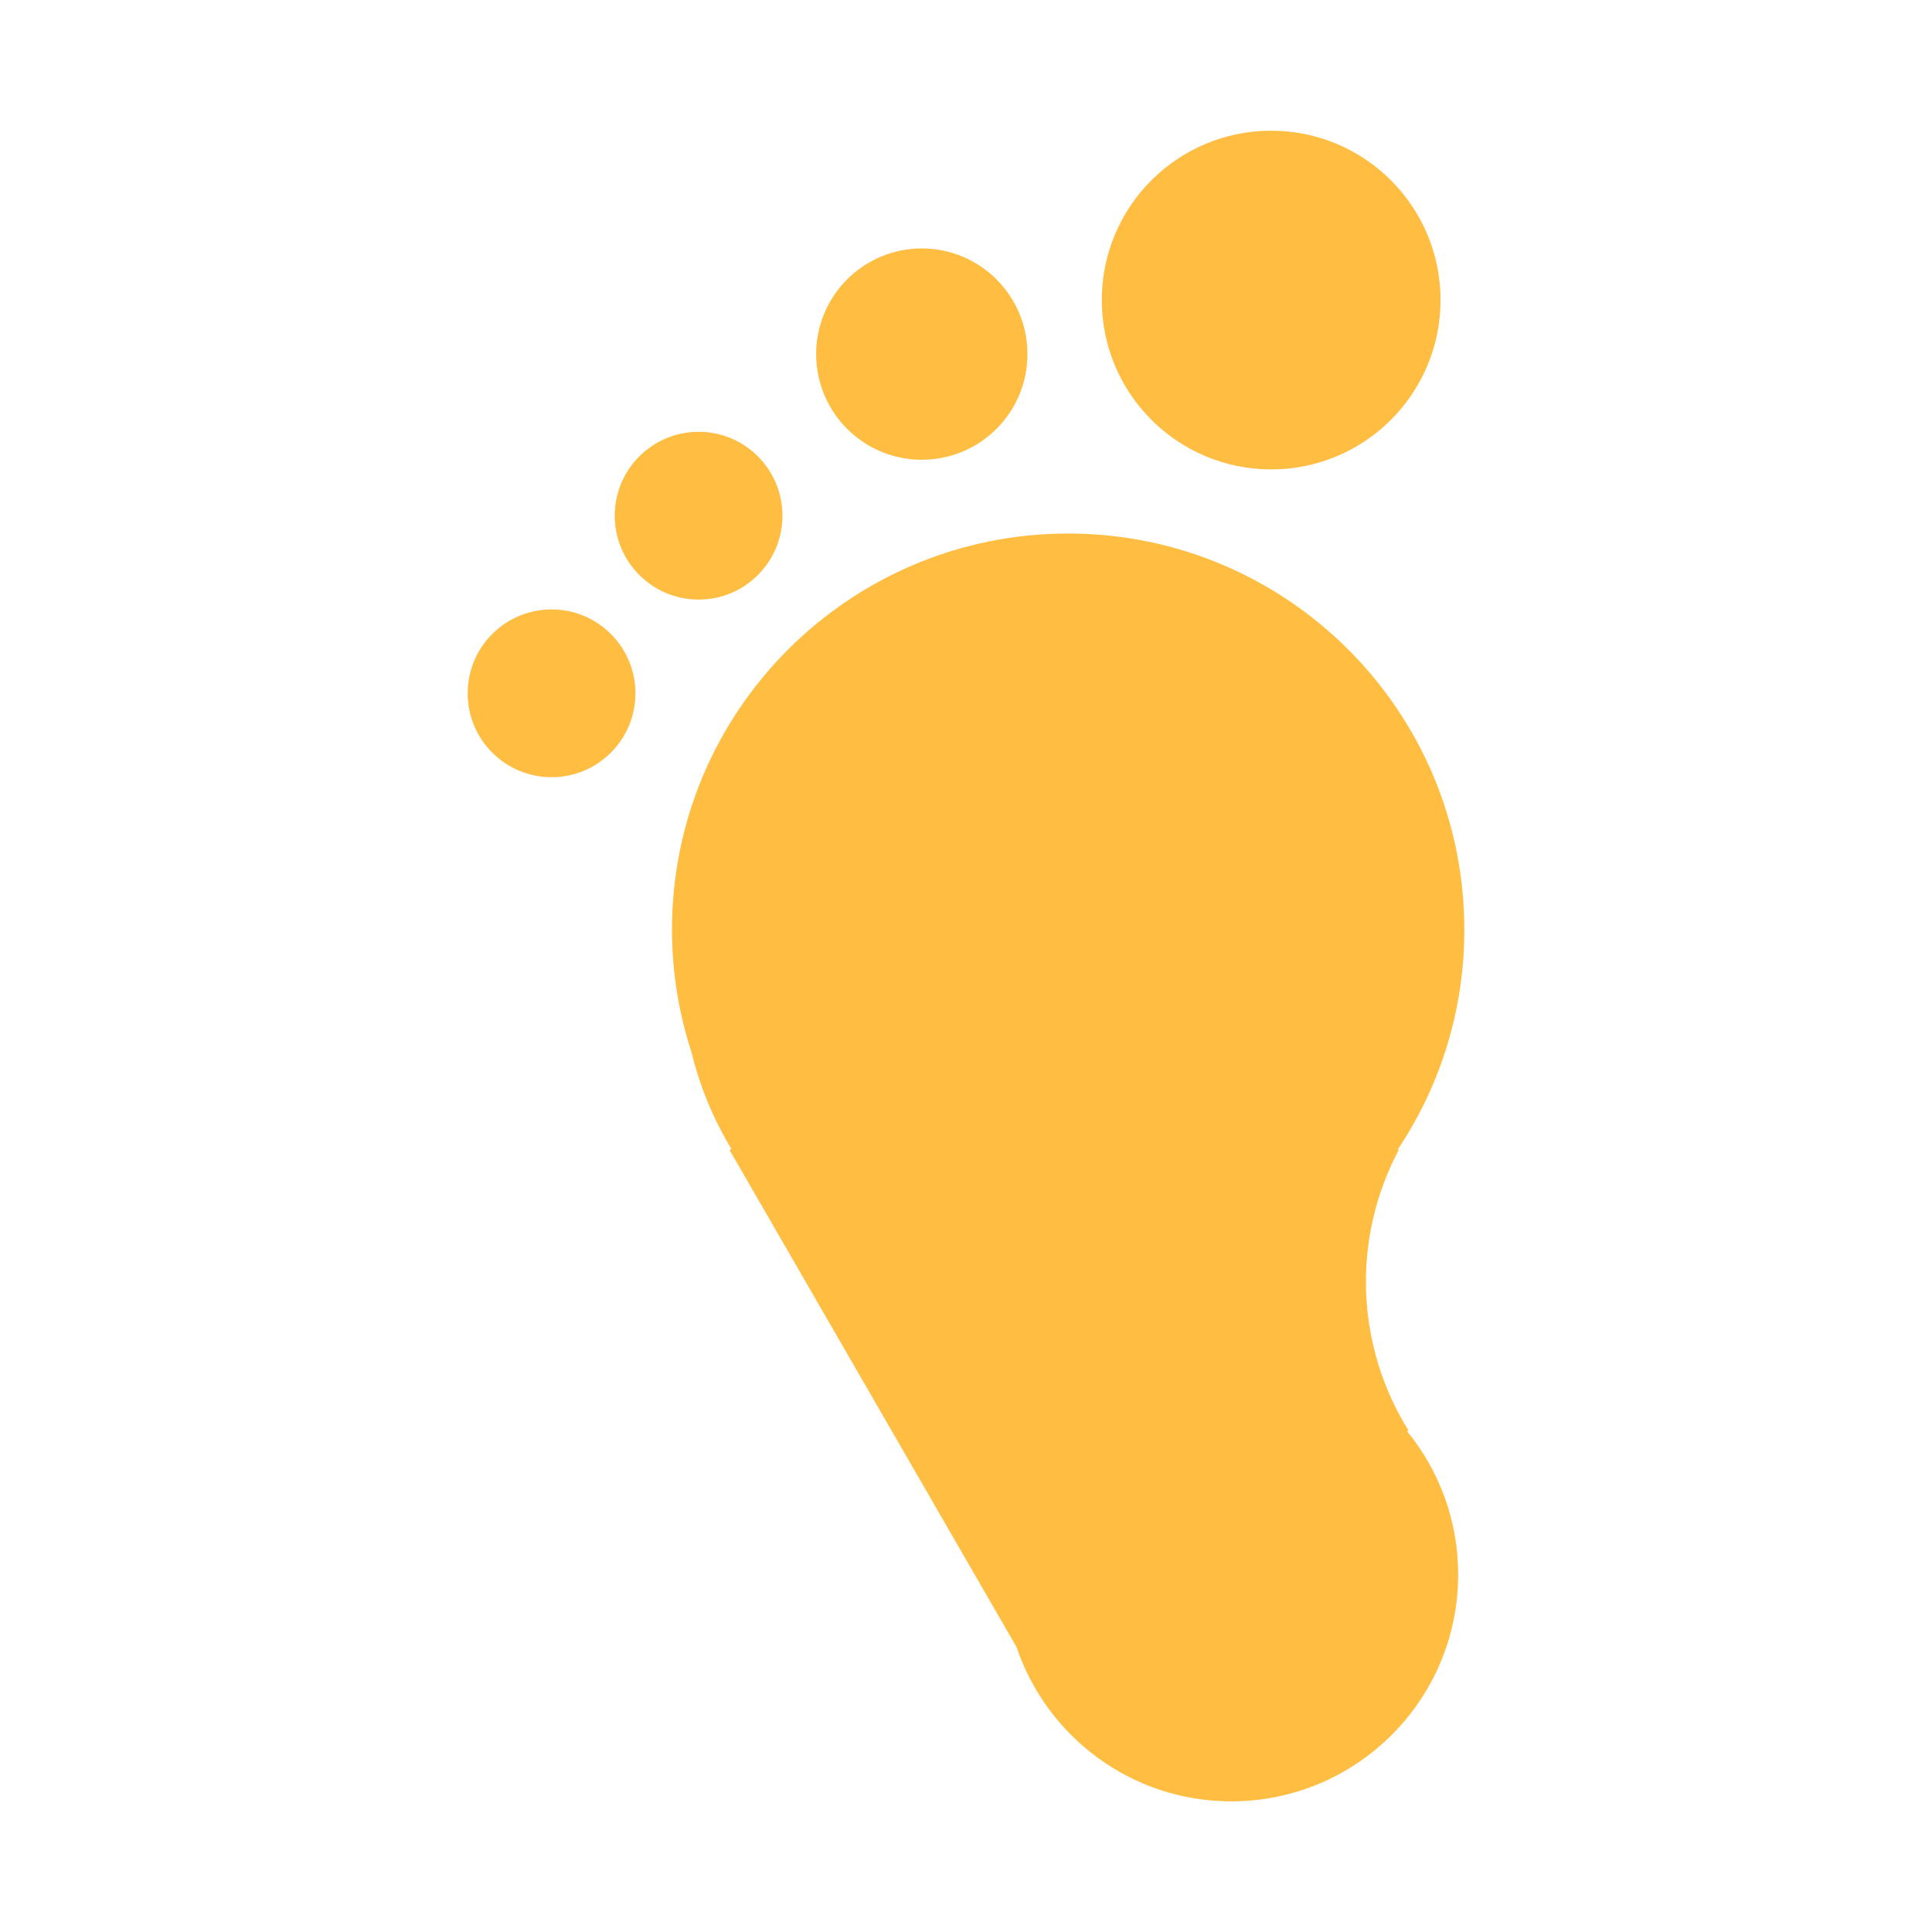
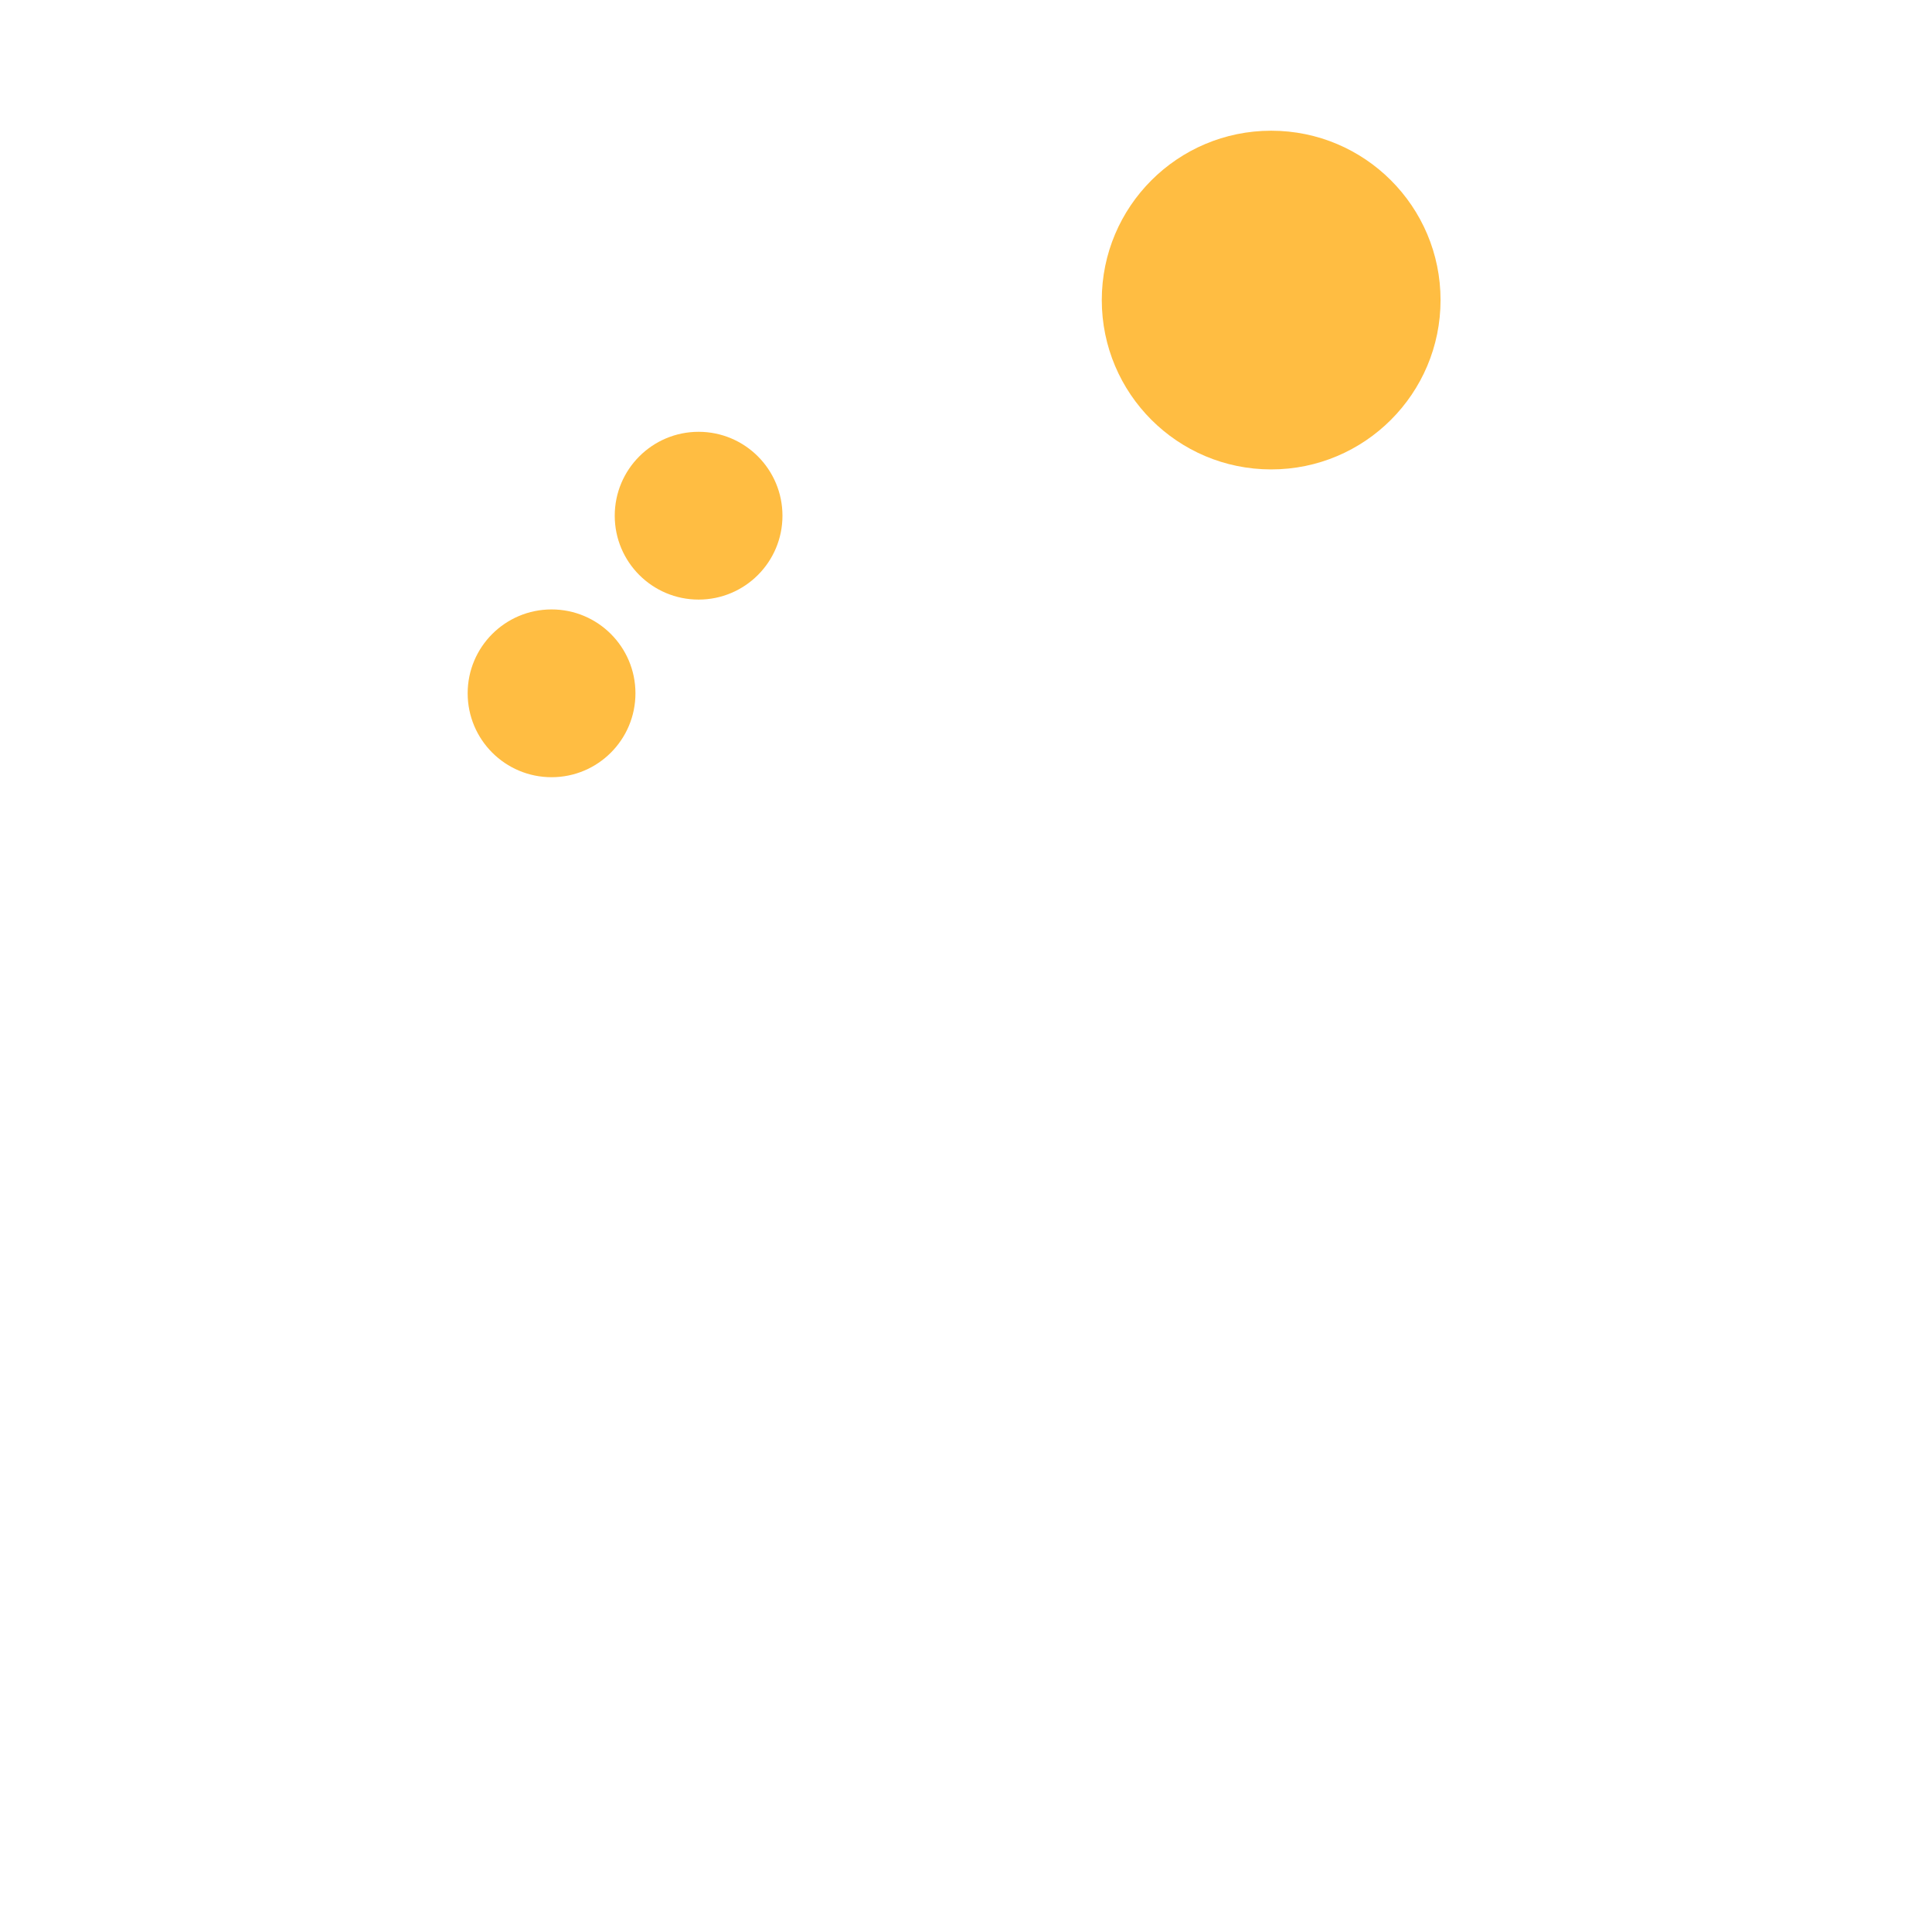
<svg xmlns="http://www.w3.org/2000/svg" width="32" height="32" viewBox="0 0 32 32" fill="none">
  <path d="M9.136 12.873C9.903 12.873 10.525 12.251 10.525 11.483C10.525 10.716 9.903 10.094 9.136 10.094C8.368 10.094 7.746 10.716 7.746 11.483C7.746 12.251 8.368 12.873 9.136 12.873Z" fill="#FFBD42" />
  <path d="M21.055 7.775C22.604 7.775 23.86 6.519 23.86 4.97C23.86 3.421 22.604 2.165 21.055 2.165C19.505 2.165 18.249 3.421 18.249 4.97C18.249 6.519 19.505 7.775 21.055 7.775Z" fill="#FFBD42" />
-   <path d="M15.268 7.615C16.234 7.615 17.018 6.832 17.018 5.865C17.018 4.899 16.234 4.115 15.268 4.115C14.301 4.115 13.518 4.899 13.518 5.865C13.518 6.832 14.301 7.615 15.268 7.615Z" fill="#FFBD42" />
-   <path d="M23.329 23.694C22.898 23.002 22.656 22.209 22.627 21.393C22.598 20.578 22.784 19.77 23.166 19.05L23.155 19.033C23.873 17.958 24.256 16.693 24.254 15.399C24.254 11.775 21.316 8.837 17.692 8.837C14.068 8.837 11.13 11.775 11.13 15.399C11.13 16.107 11.245 16.788 11.453 17.427C11.59 17.992 11.813 18.532 12.114 19.03L12.084 19.048L16.837 27.281C17.339 28.766 18.74 29.836 20.394 29.836C22.469 29.836 24.152 28.154 24.152 26.079C24.152 25.179 23.834 24.353 23.306 23.706L23.329 23.694Z" fill="#FFBD42" />
  <path d="M11.571 9.931C12.338 9.931 12.96 9.309 12.96 8.542C12.96 7.774 12.338 7.152 11.571 7.152C10.804 7.152 10.182 7.774 10.182 8.542C10.182 9.309 10.804 9.931 11.571 9.931Z" fill="#FFBD42" />
</svg>